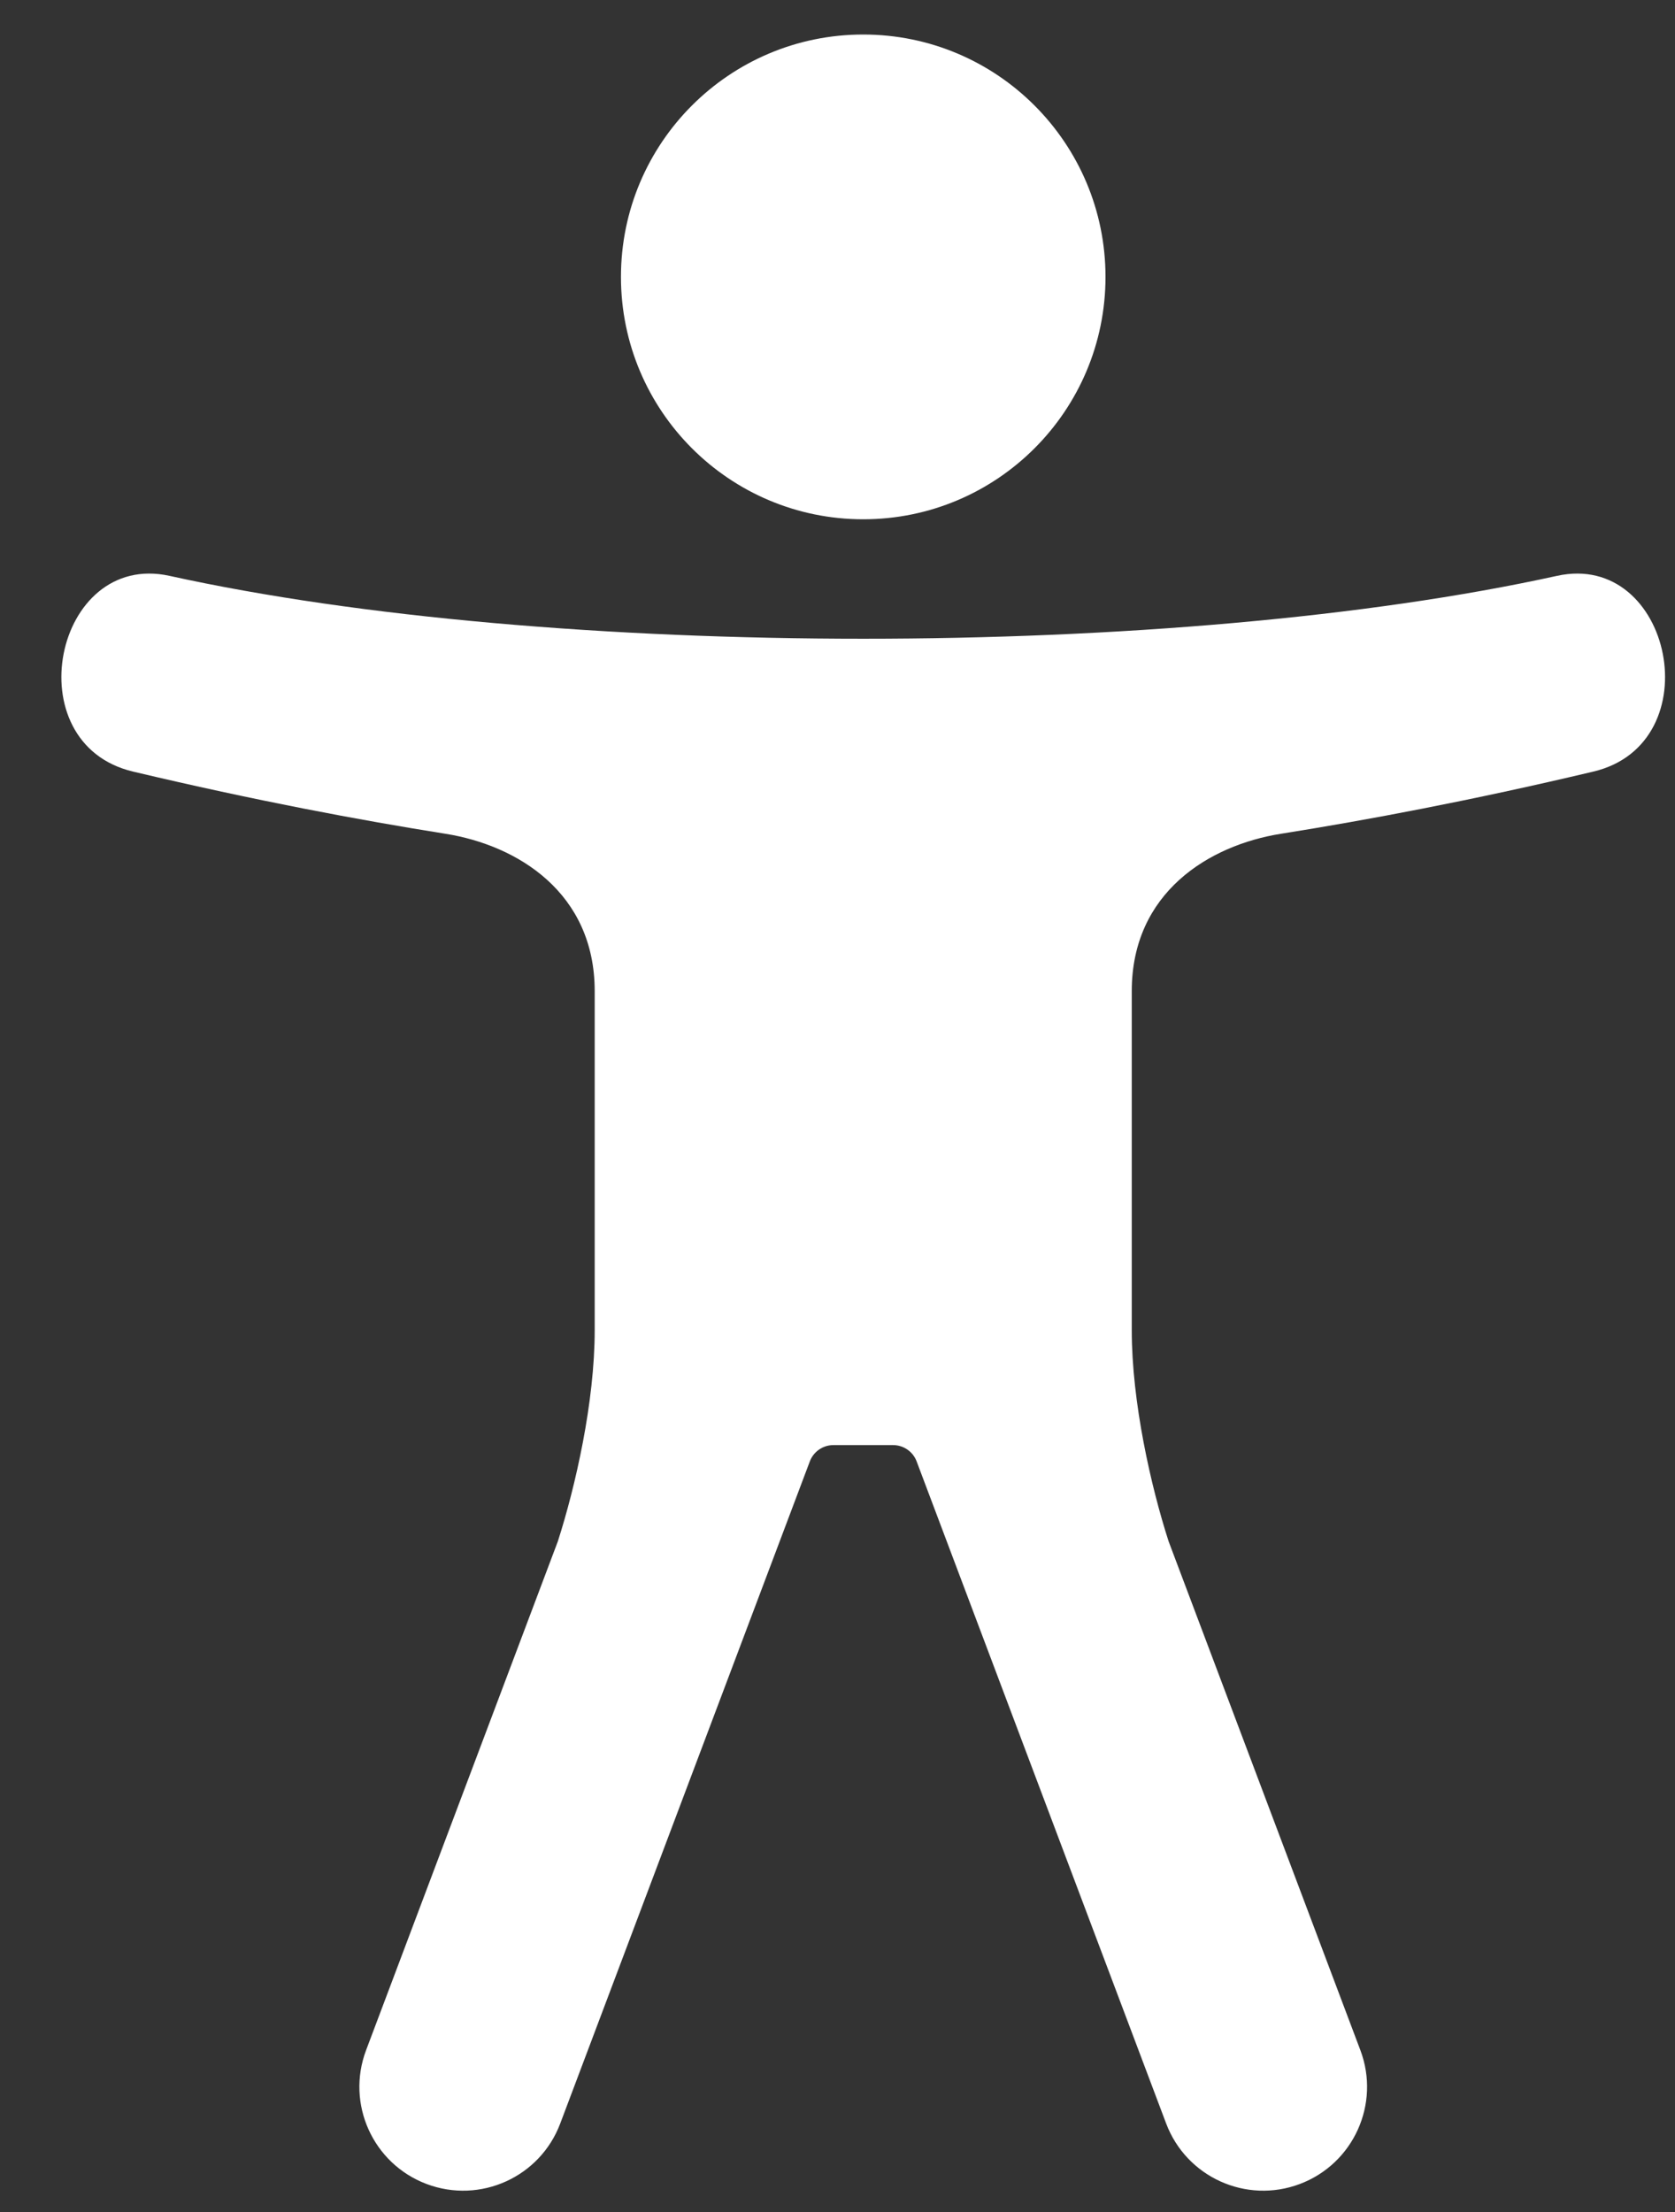
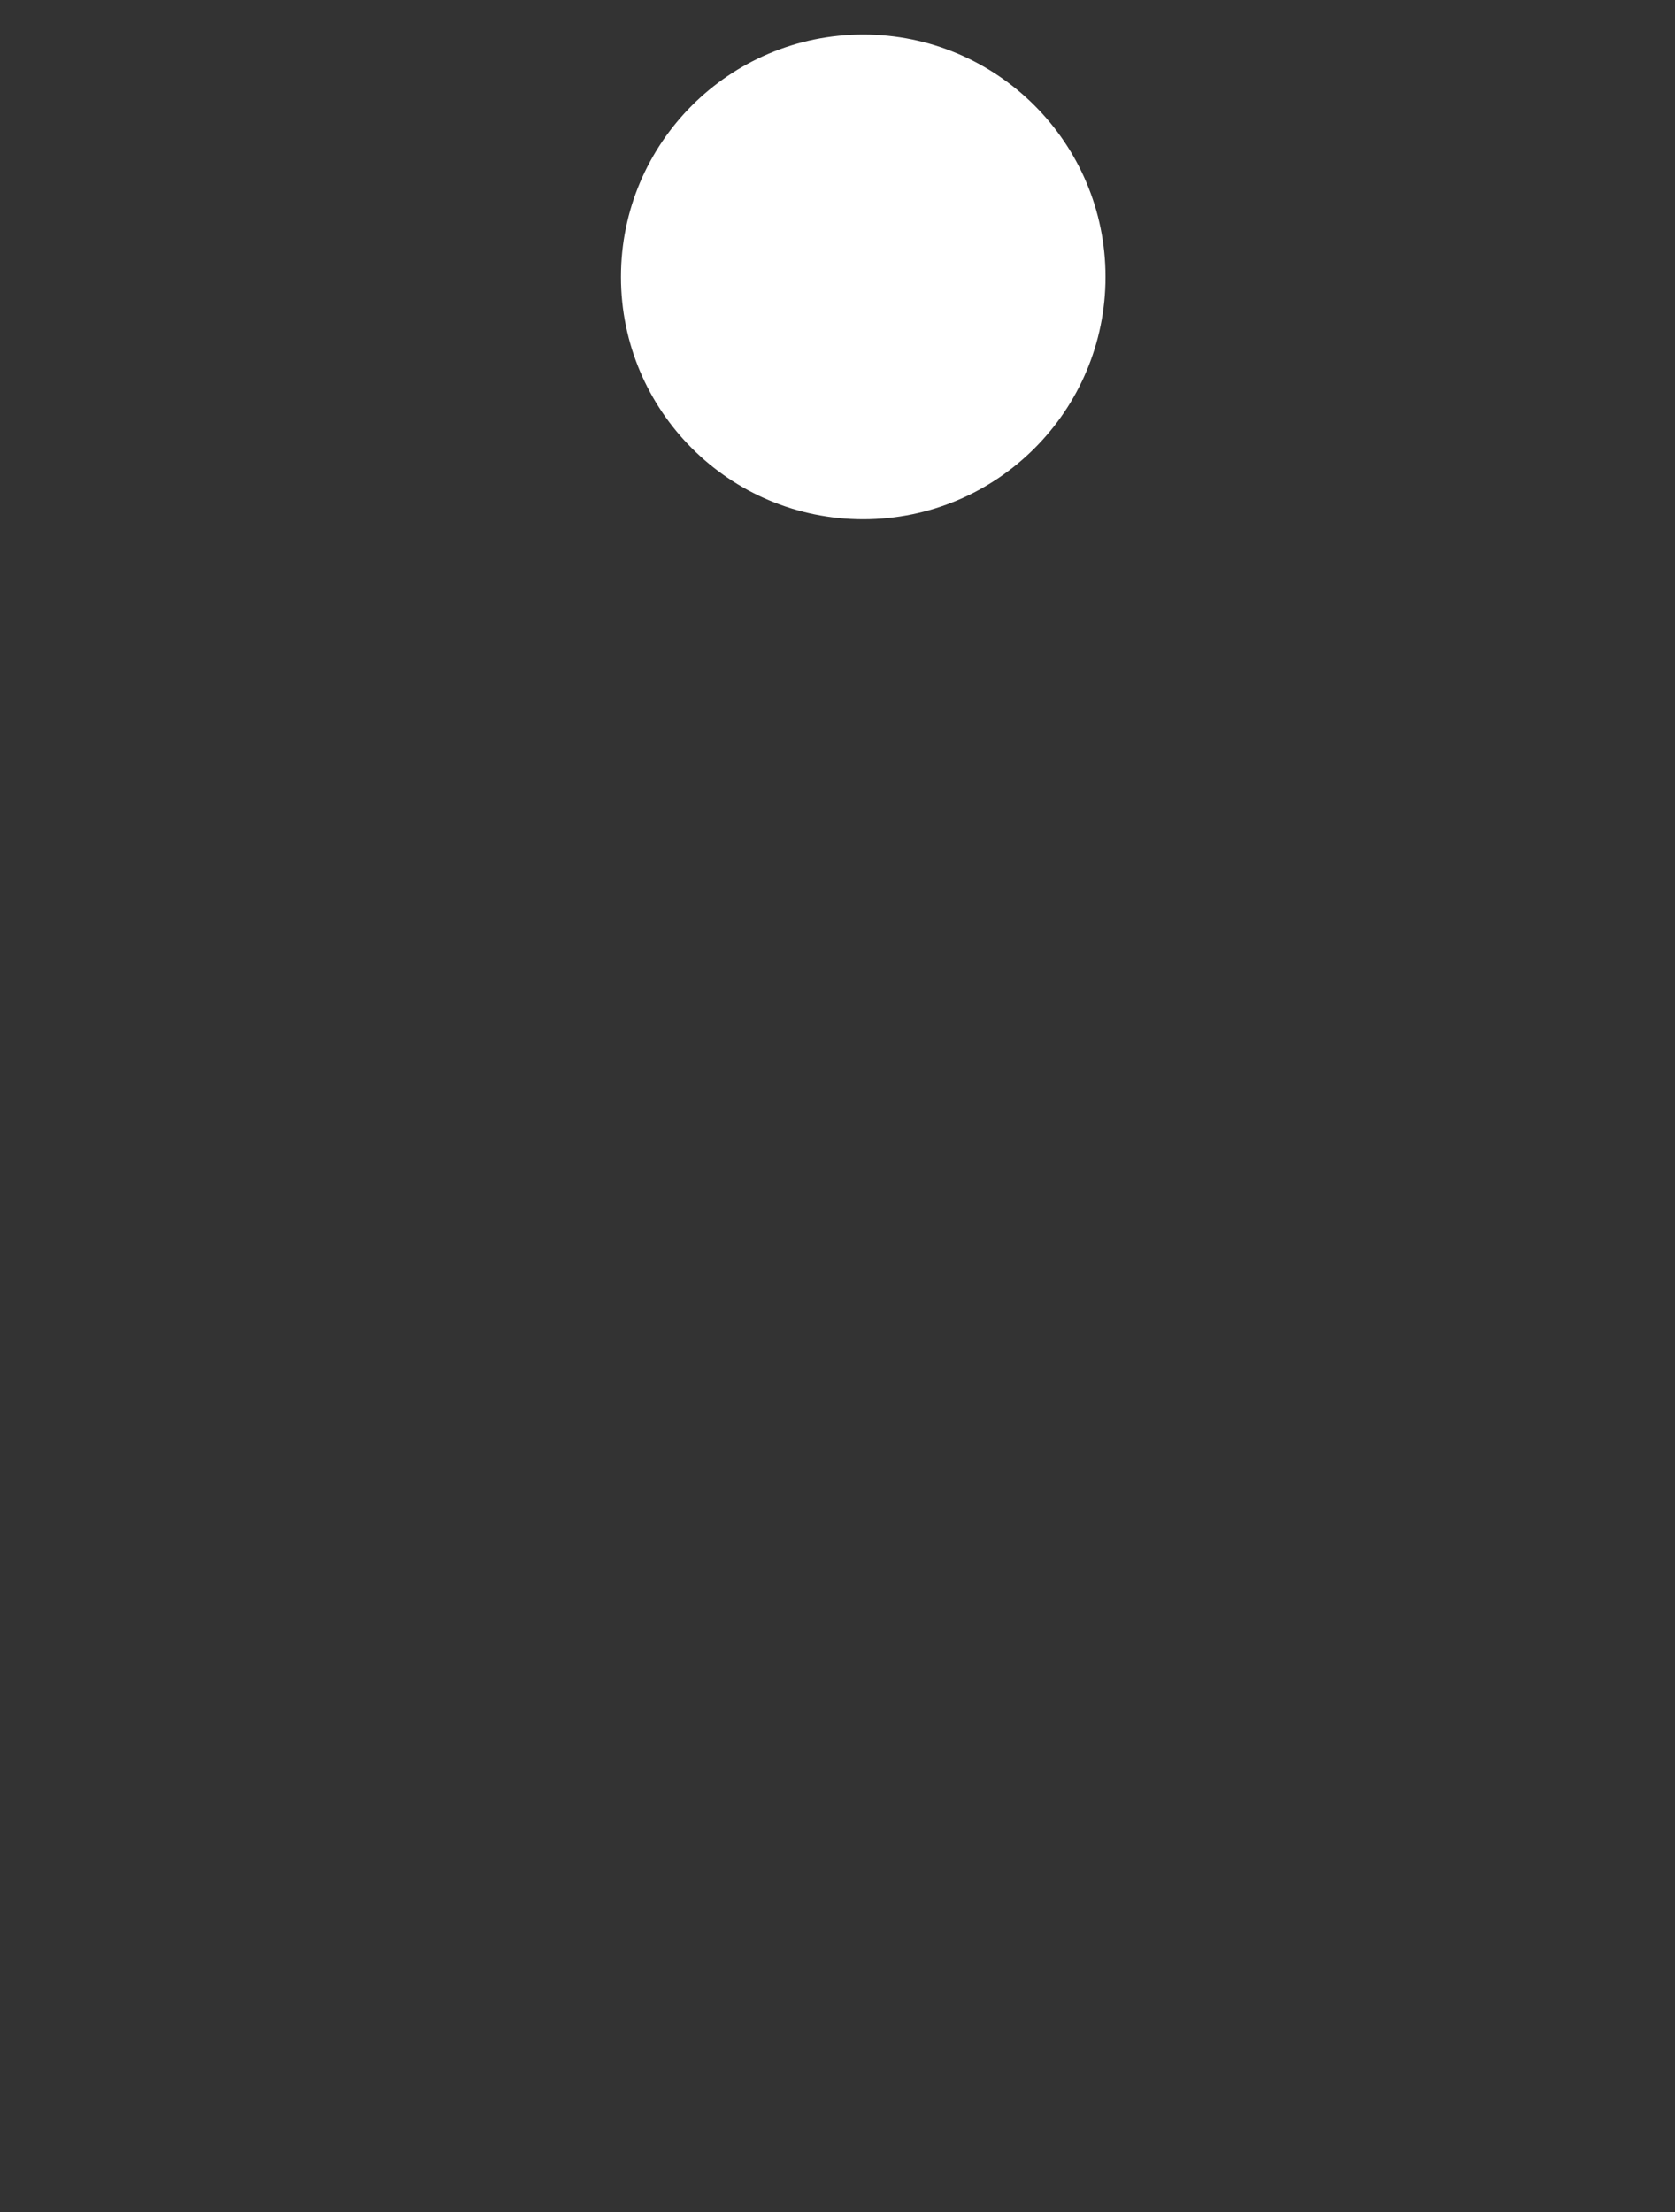
<svg xmlns="http://www.w3.org/2000/svg" width="25" height="33" viewBox="0 0 25 33" fill="none">
  <rect x="0" y="0" width="25" height="33" fill="#333333" stroke="none" />
-   <path d="M16.5 4.131C16.5 2.134 14.881 0.515 12.884 0.515C10.887 0.515 9.268 2.134 9.268 4.131C9.268 6.128 10.887 7.747 12.884 7.747C14.881 7.747 16.5 6.128 16.5 4.131Z" fill="white" />
-   <path d="M13.681 21.802L17.405 31.679C17.707 32.48 18.601 32.884 19.401 32.582C20.202 32.28 20.606 31.387 20.304 30.586L17.442 22.995C17.179 22.179 16.892 20.922 16.892 19.844V14.786C16.892 13.314 18.048 12.609 19.117 12.439C20.406 12.234 21.955 11.944 23.781 11.511C25.55 11.093 24.957 8.213 23.238 8.591C17.556 9.842 8.212 9.842 2.53 8.591C0.81 8.213 0.218 11.093 1.986 11.511C3.813 11.944 5.362 12.234 6.65 12.439C7.719 12.609 8.876 13.314 8.876 14.786V19.844C8.876 20.922 8.588 22.179 8.326 22.995L5.464 30.586C5.162 31.387 5.566 32.28 6.366 32.582C7.167 32.884 8.061 32.48 8.362 31.679L12.087 21.802C12.142 21.656 12.282 21.559 12.438 21.559H13.33C13.486 21.559 13.626 21.656 13.681 21.802Z" fill="white" />
+   <path d="M16.5 4.131C16.5 2.134 14.881 0.515 12.884 0.515C10.887 0.515 9.268 2.134 9.268 4.131C9.268 6.128 10.887 7.747 12.884 7.747C14.881 7.747 16.5 6.128 16.5 4.131" fill="white" />
</svg>